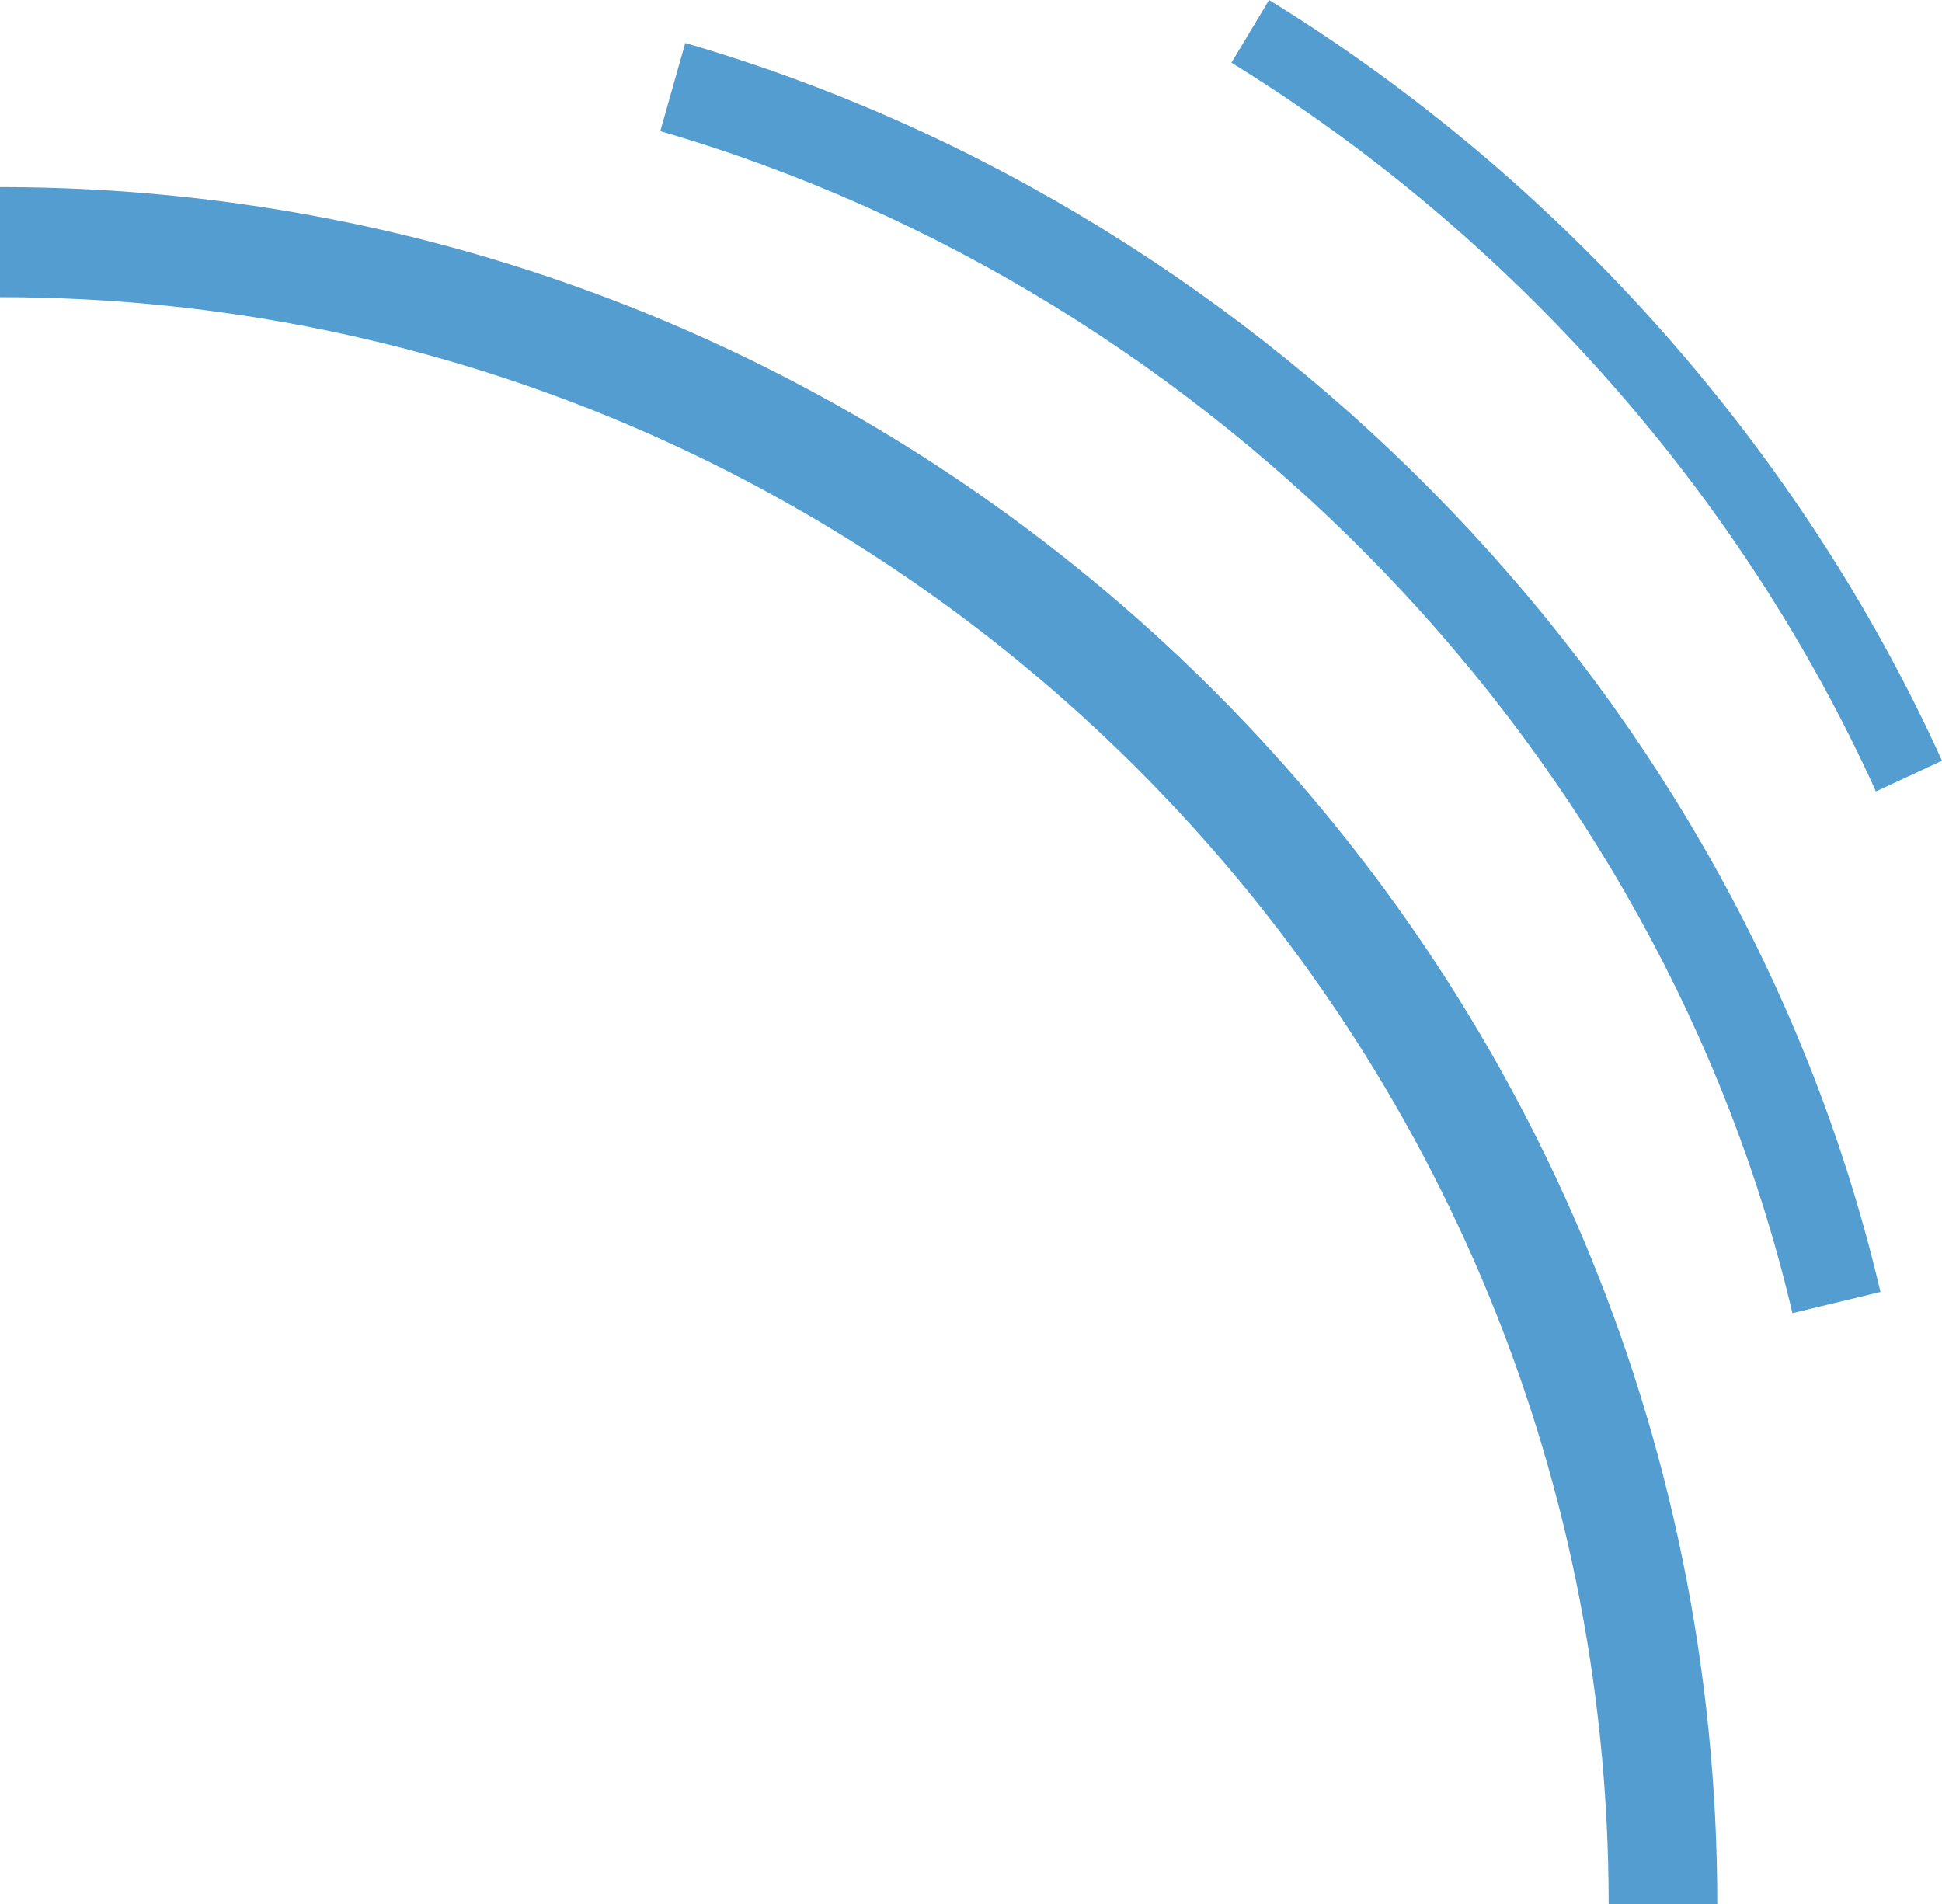
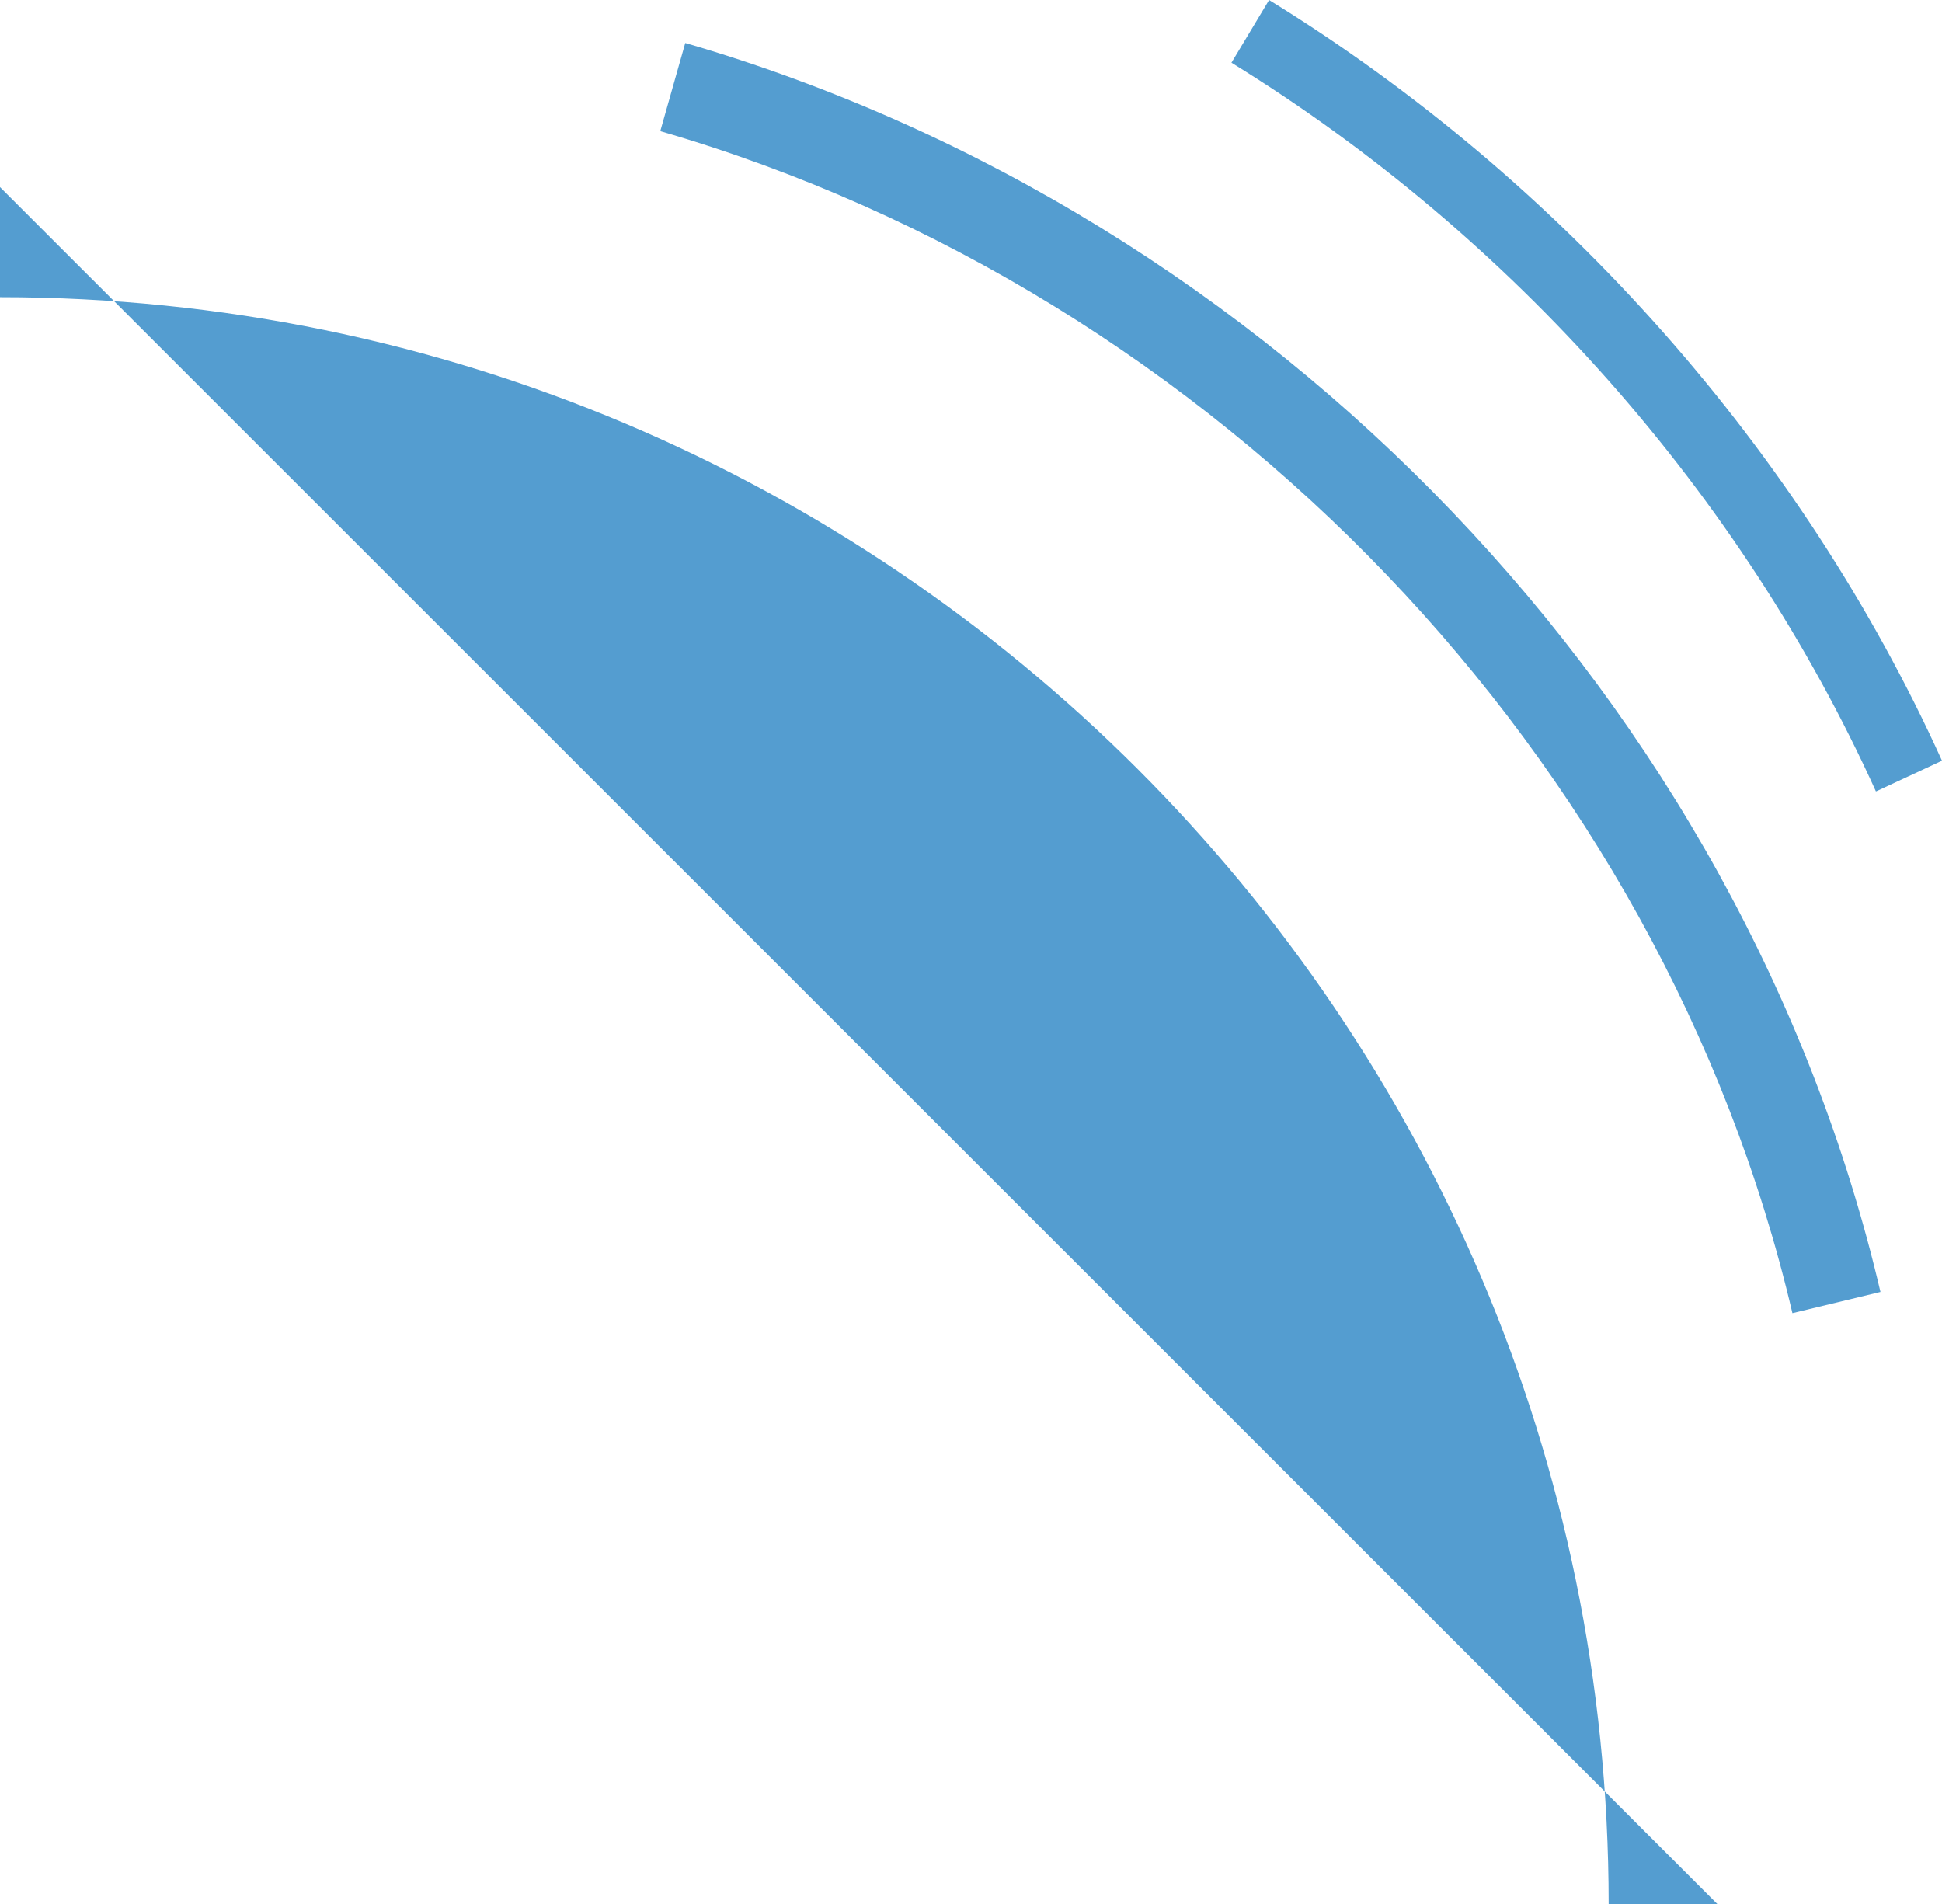
<svg xmlns="http://www.w3.org/2000/svg" width="51" height="50" viewBox="0 0 51 50" fill="none">
-   <path d="M45.099 50H42.246C42.246 26.733 23.294 7.804 0 7.804V4.913C24.869 4.913 45.099 25.138 45.099 50ZM47.072 34.484C43.647 19.892 31.972 7.698 17.34 3.444L17.996 1.129C33.441 5.623 45.768 18.496 49.384 33.927L47.072 34.484ZM49.265 20.784C45.737 12.991 39.725 6.195 32.34 1.647L33.328 0C41.036 4.745 47.31 11.841 51 19.977L49.265 20.784Z" fill="#549DD0" />
+   <path d="M45.099 50H42.246C42.246 26.733 23.294 7.804 0 7.804V4.913ZM47.072 34.484C43.647 19.892 31.972 7.698 17.34 3.444L17.996 1.129C33.441 5.623 45.768 18.496 49.384 33.927L47.072 34.484ZM49.265 20.784C45.737 12.991 39.725 6.195 32.34 1.647L33.328 0C41.036 4.745 47.31 11.841 51 19.977L49.265 20.784Z" fill="#549DD0" />
</svg>